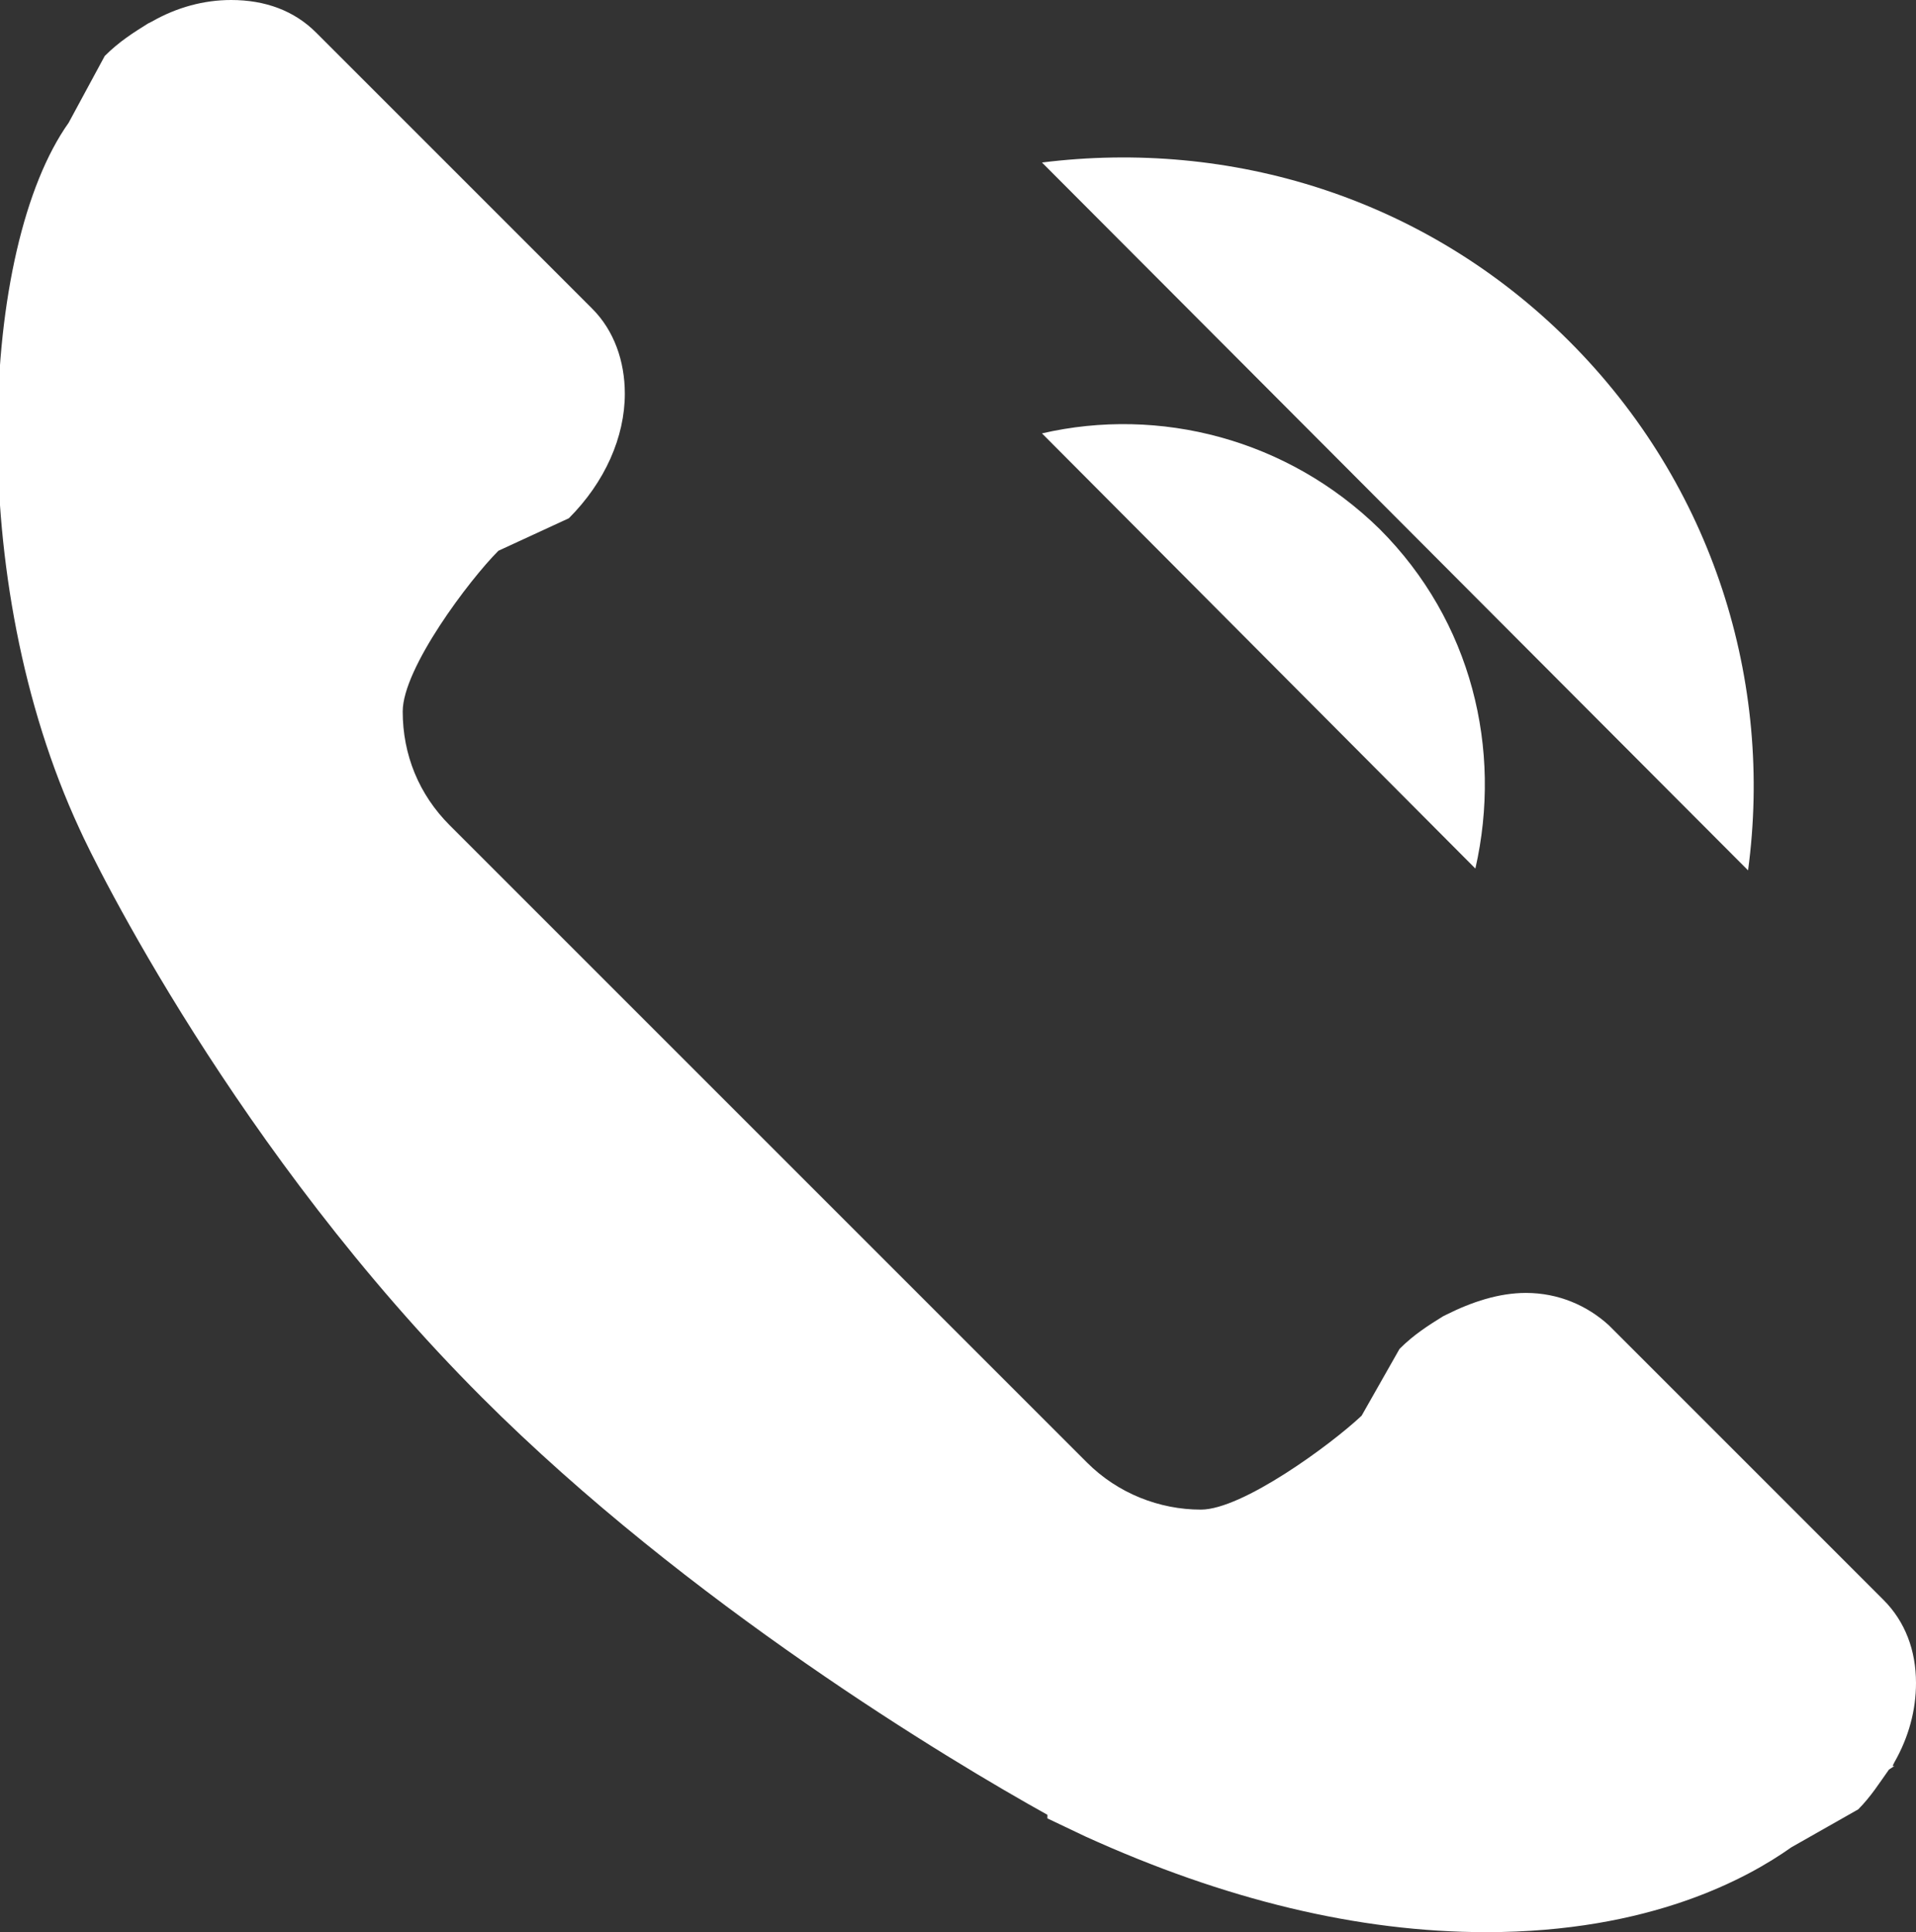
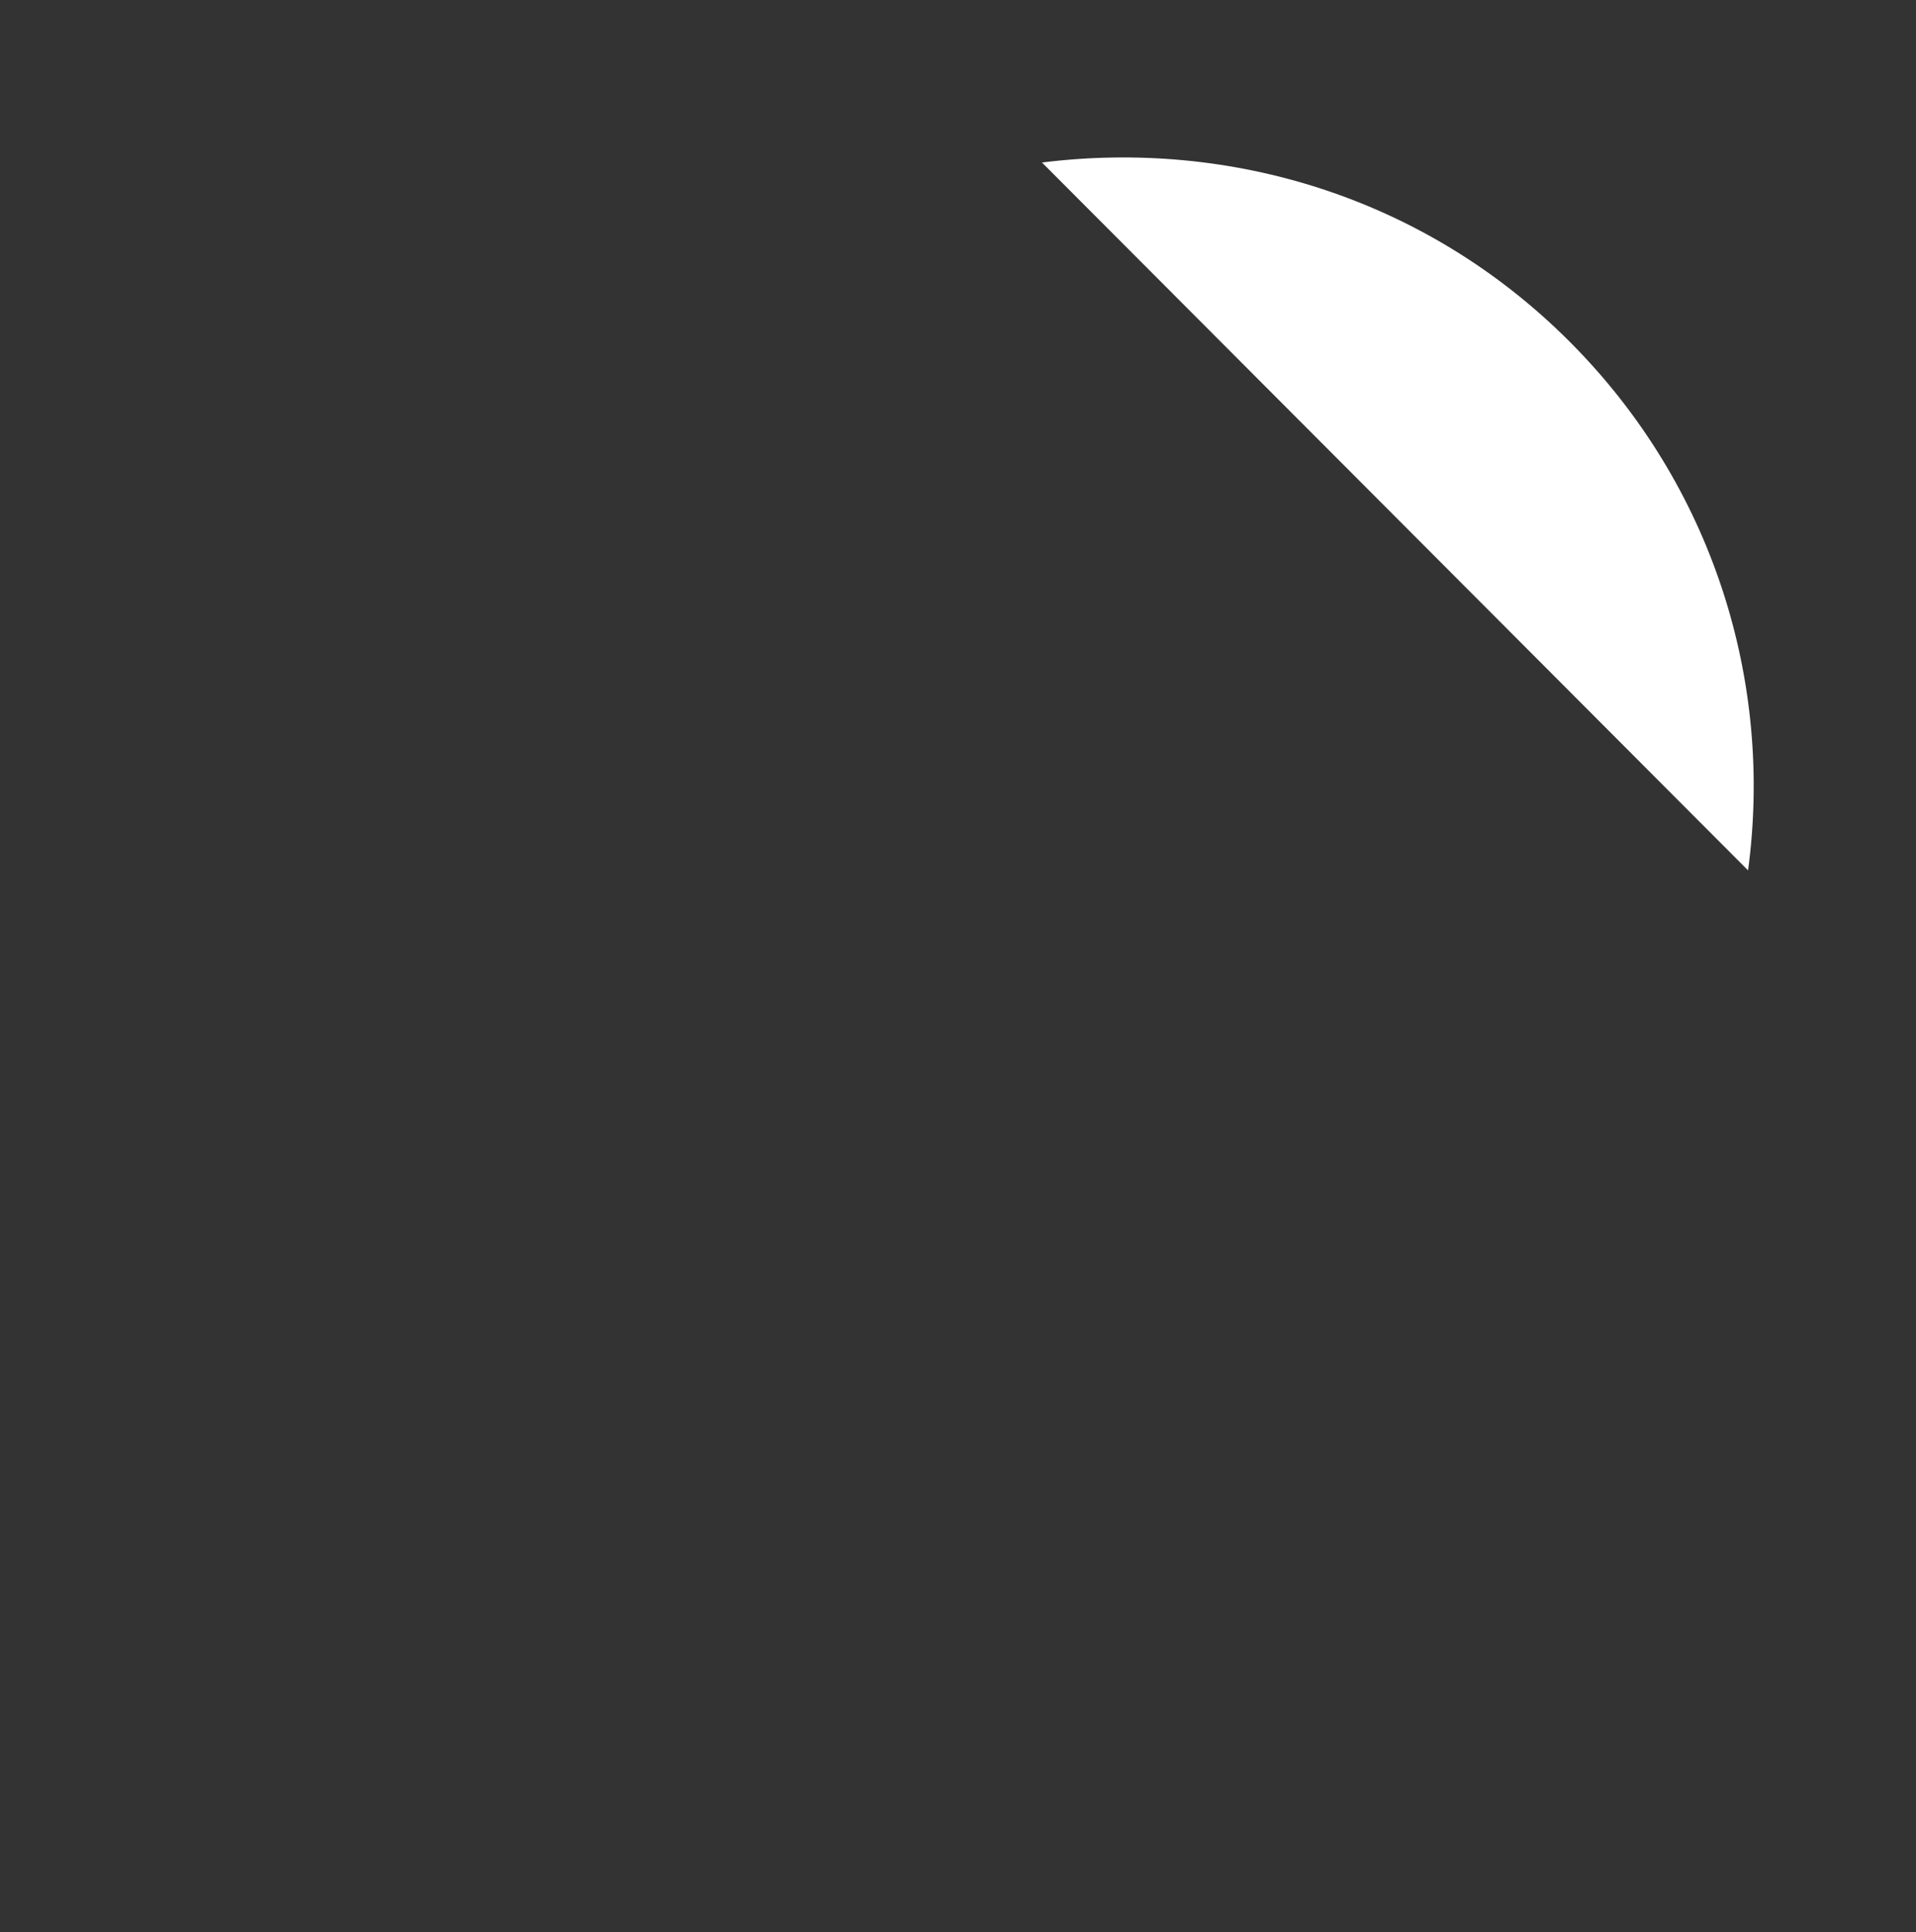
<svg xmlns="http://www.w3.org/2000/svg" id="Calque_2" viewBox="0 0 10.61 10.7">
  <rect x="0" y="0" width="10.61" height="10.7" fill="#333333" stroke="none" />
  <defs>
    <style>.cls-1{fill:#fff;stroke-width:0px;}</style>
  </defs>
  <g id="Calque_1-2">
-     <path class="cls-1" d="M10.49,9.76c.08-.14.12-.29.12-.44,0-.18-.06-.34-.18-.46l-1.52-1.52c-.12-.11-.28-.18-.46-.18-.15,0-.3.05-.44.12h0s-.02.01-.02.01c-.08.05-.16.1-.24.18l-.21.37h0c-.17.16-.66.52-.89.52s-.46-.09-.63-.26l-3.53-3.53c-.17-.17-.26-.39-.26-.63,0-.24.37-.73.53-.89l.39-.18c.2-.2.31-.45.31-.69,0-.18-.06-.35-.18-.47L1.75.18c-.12-.12-.28-.18-.47-.18-.15,0-.3.04-.44.12h0s-.02.01-.02.01c-.08.05-.16.1-.24.18l-.2.37c-.49.69-.58,2.53.06,3.91.08.18.87,1.79,2.23,3.15,1.14,1.14,2.59,2.01,3.13,2.31v.02l.21.1c.77.35,1.51.53,2.22.53.91,0,1.45-.3,1.69-.47l.37-.21c.07-.07.12-.15.17-.22l.03-.02h-.01Z" />
-     <path class="cls-1" d="M5.77,2.4c.65-.15,1.36.03,1.87.53.51.51.68,1.22.53,1.88" />
    <path class="cls-1" d="M9.68,4.82c.14-1.04-.19-2.13-.99-2.93-.8-.8-1.88-1.12-2.92-.99" />
  </g>
</svg>